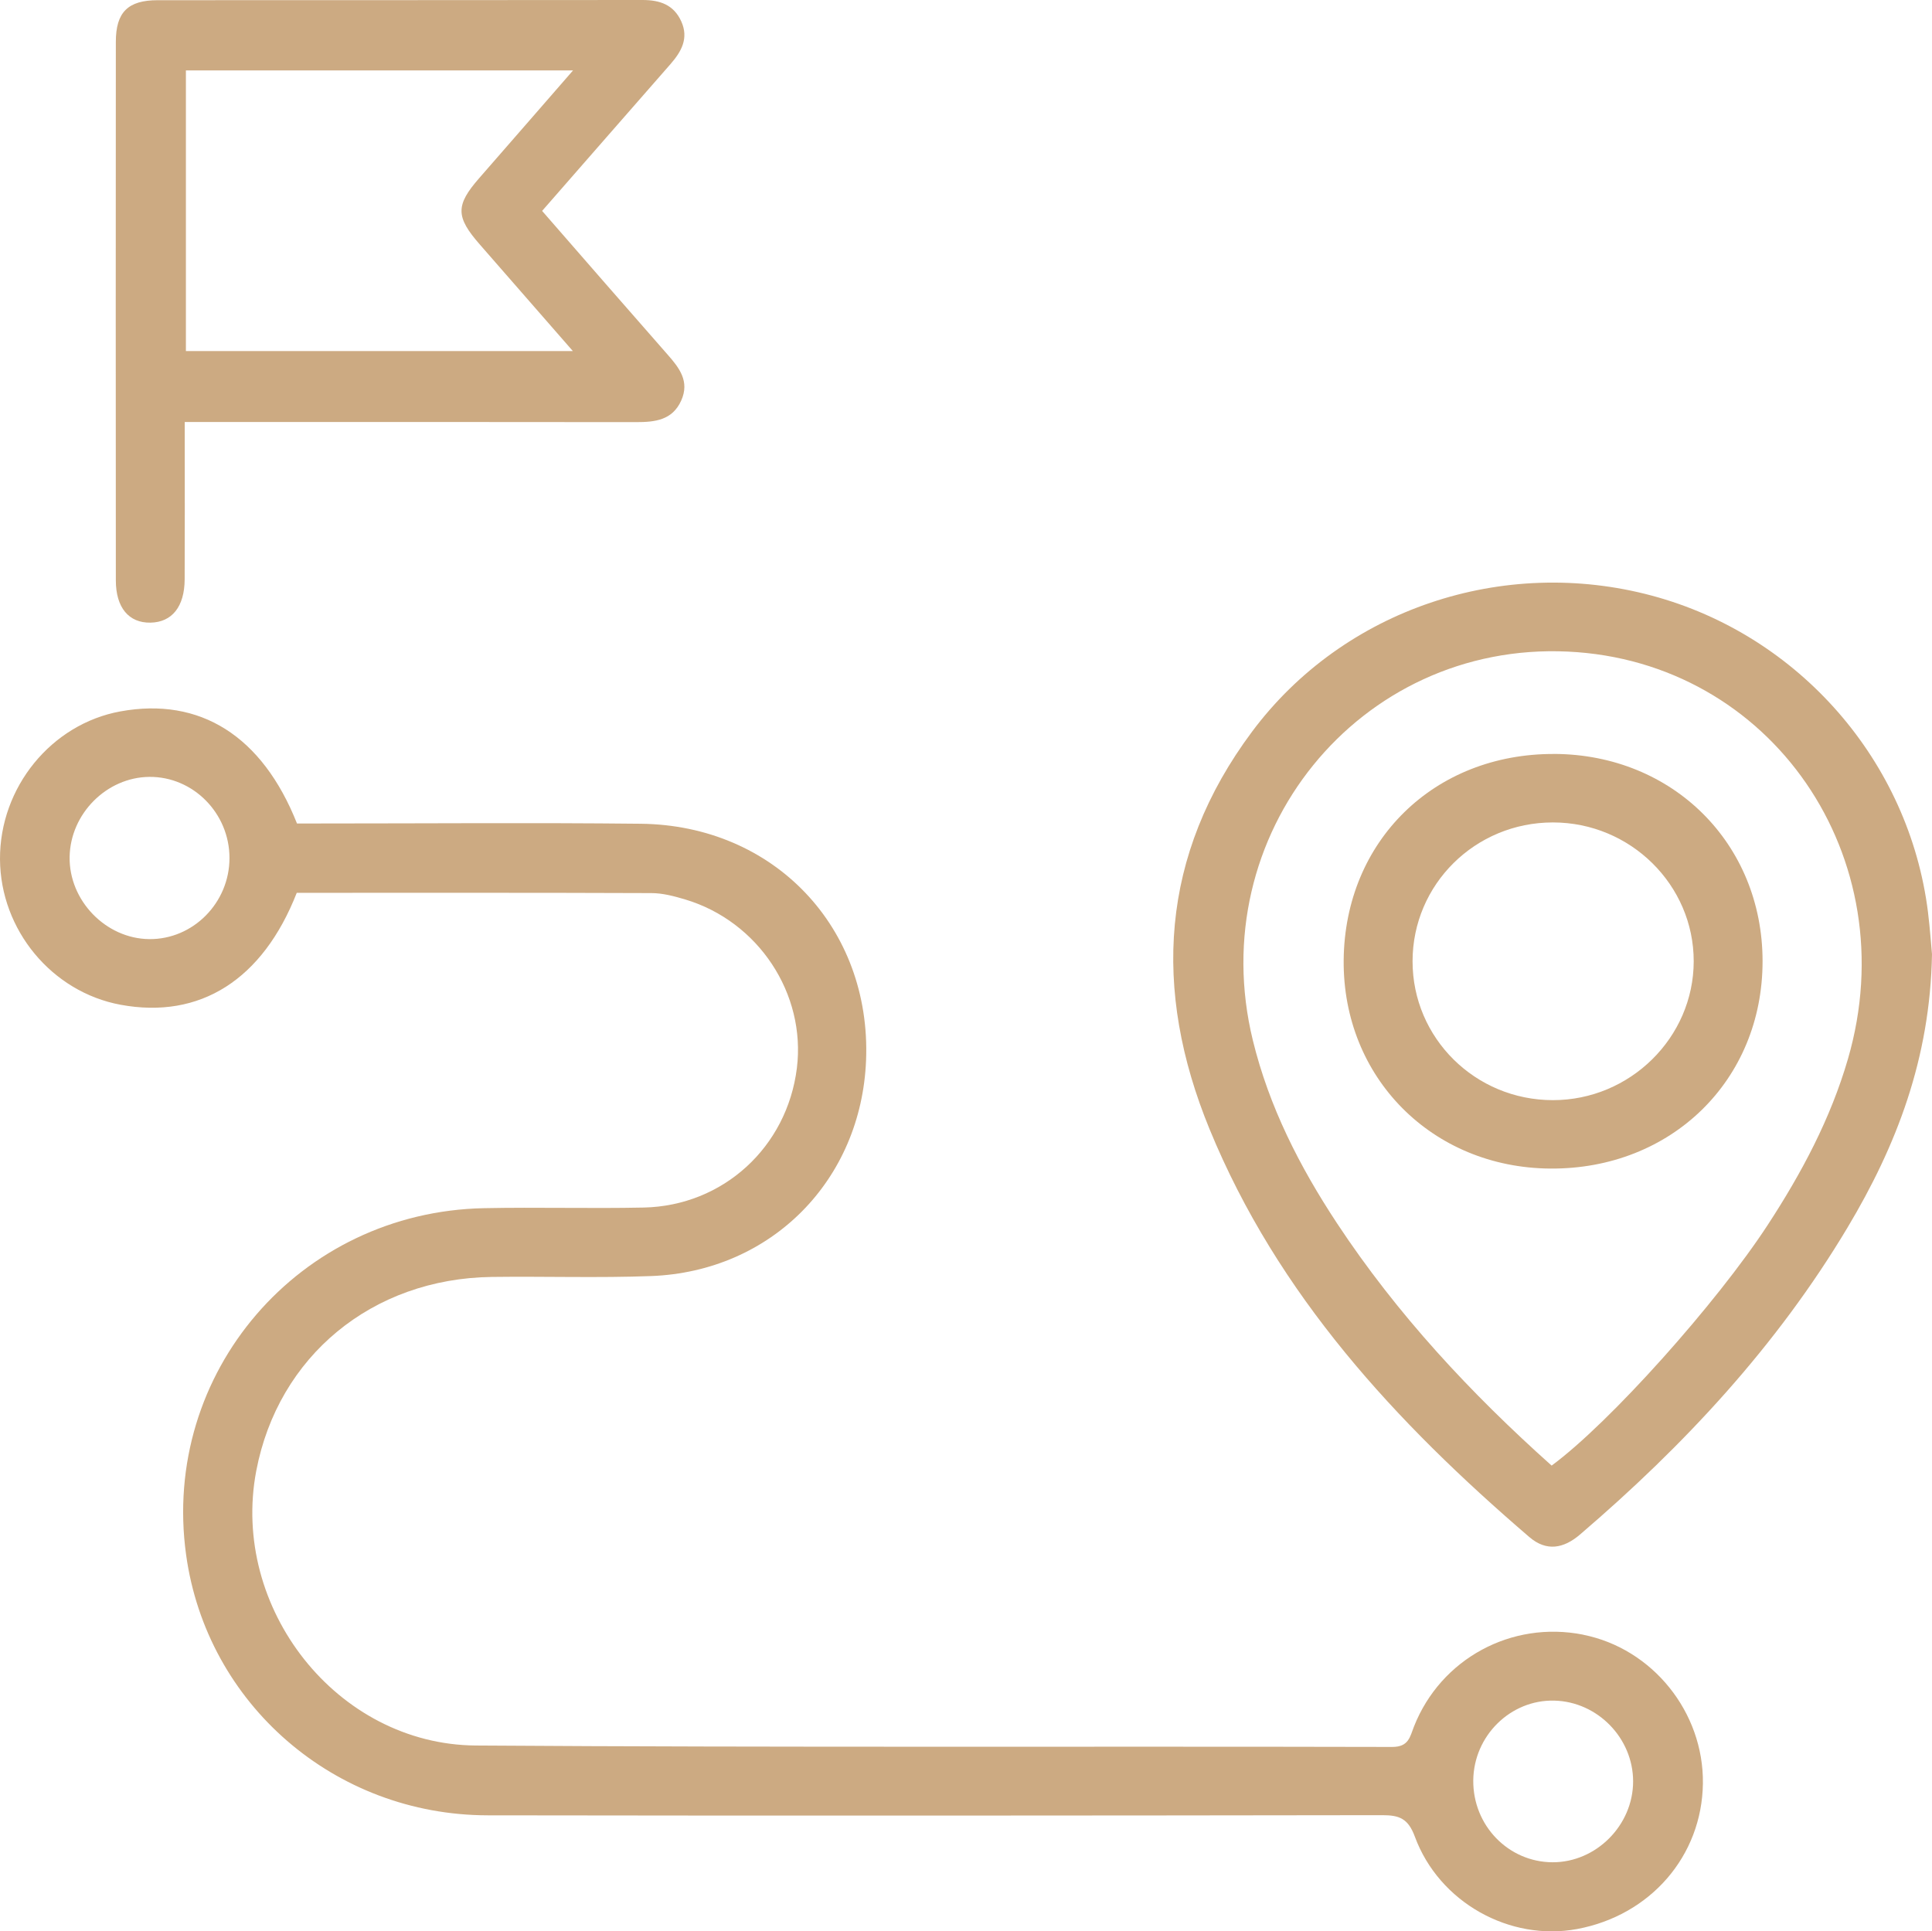
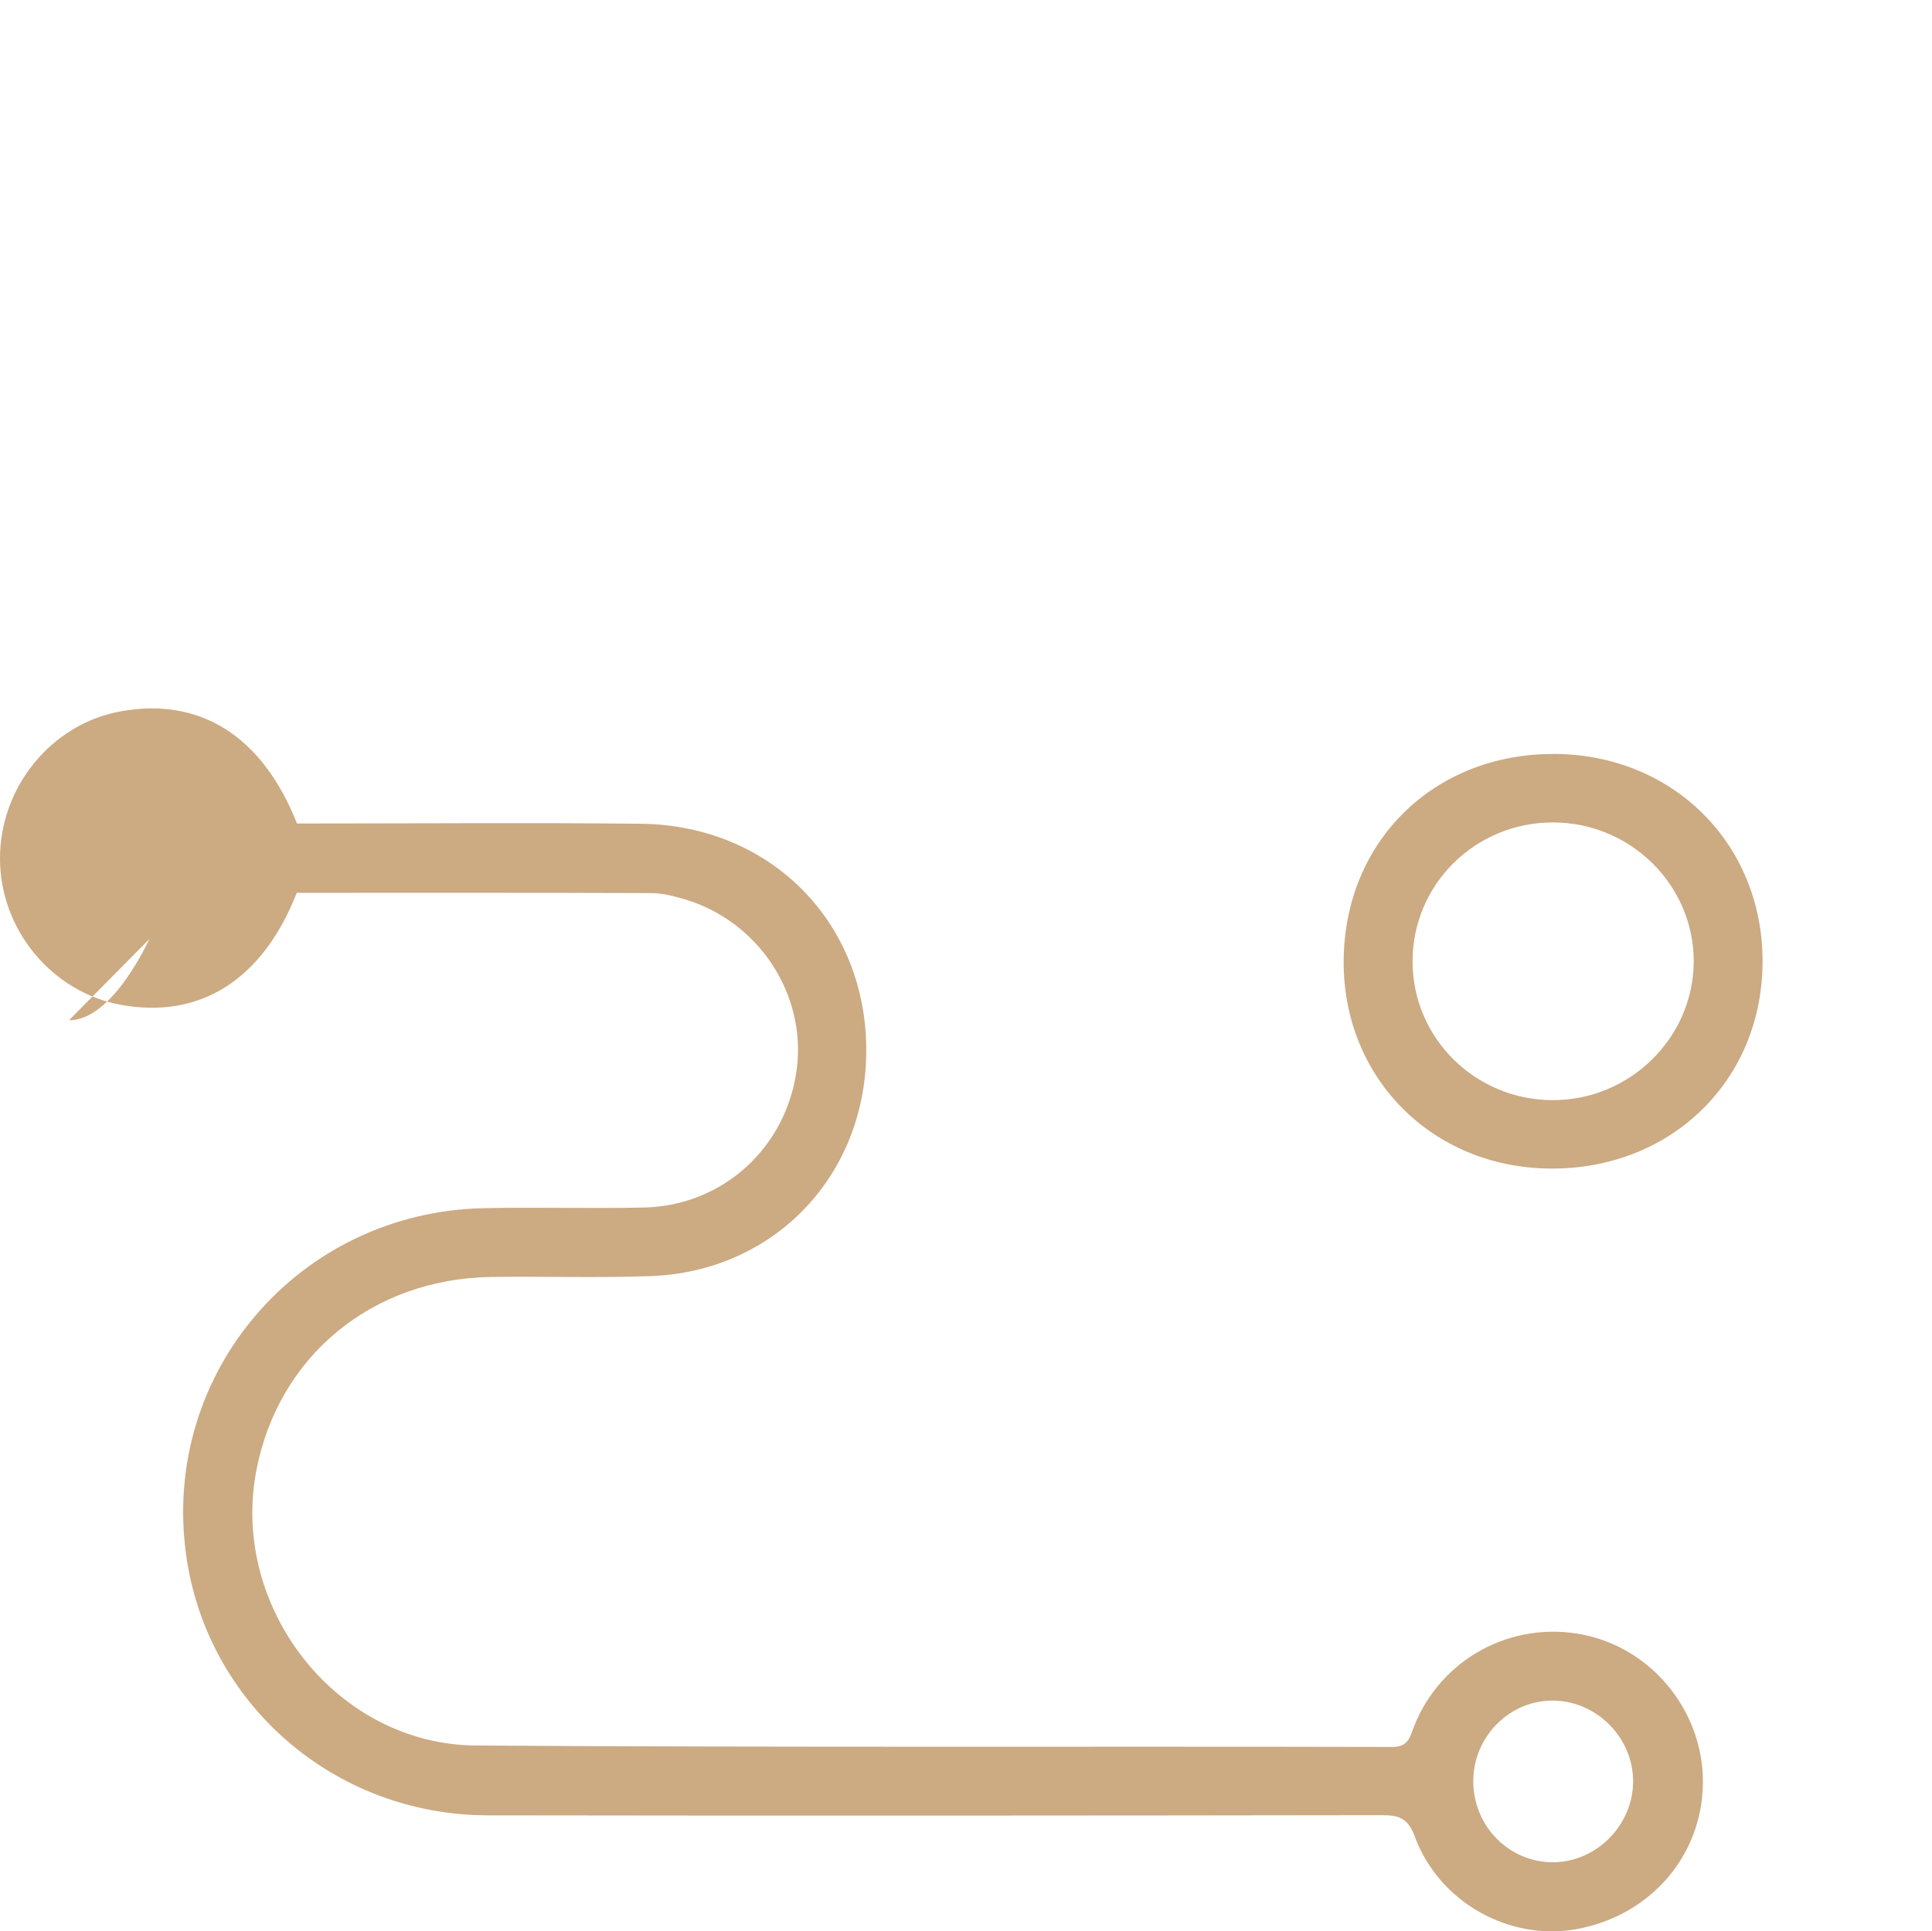
<svg xmlns="http://www.w3.org/2000/svg" id="_Слой_2" data-name="Слой 2" viewBox="0 0 500 499.89">
  <defs>
    <style> .cls-1 { fill: #ccaa82; } </style>
  </defs>
  <g id="Layer_1" data-name="Layer 1">
-     <path class="cls-1" d="M409.71,423.1c-18.54-3.69-36.85,6.24-43.77,23.77-1.06,2.68-1.35,5.3-5.66,5.29-79.04-.19-158.08,.17-237.12-.37-35.99-.24-63.59-35.61-56.84-71.09,5.66-29.68,29.99-49.78,60.95-50.19,13.76-.18,27.54,.29,41.28-.23,31.1-1.19,54.37-24.82,55.59-55.89,1.34-34.24-23.76-60.8-58.32-61.18-27.71-.3-55.42-.07-83.13-.07h-5.83c-8.99-22.68-25.11-32.78-45.7-29.01C13.27,187.39-.1,203.81,0,222.4c.1,18.29,13.41,34.36,31.2,37.66,20.51,3.8,36.77-6.41,45.6-28.97,30.81,0,61.29-.05,91.78,.07,2.92,0,5.9,.8,8.73,1.64,18.96,5.67,31.31,24.41,28.92,43.67-2.54,20.43-19.07,35.64-39.65,36.08-13.76,.29-27.53-.12-41.28,.16-47.87,.94-83.64,42.61-77.14,89.69,5.33,38.64,38.41,67.4,78.06,67.46,77.18,.12,154.36,.07,231.54-.04,4.4,0,6.67,.87,8.4,5.55,6.28,17.06,24.6,27.16,41.99,23.92,19.01-3.54,32.32-18.94,32.56-37.68,.23-18.44-13.04-34.92-30.98-38.49l-.02-.02ZM38.63,243.07c-11.25-.11-20.81-9.99-20.61-21.29,.19-11.18,9.59-20.6,20.63-20.7,11.34-.1,20.74,9.41,20.74,21s-9.42,21.1-20.76,20.99Zm363.14,238.94c-11.42-.06-20.59-9.53-20.49-21.18,.1-11.55,9.65-20.95,20.99-20.66,11.18,.28,20.36,9.7,20.38,20.88,.01,11.38-9.58,21.01-20.88,20.96Z" />
-     <path class="cls-1" d="M498.97,236.15c-4.84-39.06-33.37-71.76-71.47-81.98-38.47-10.31-79.77,3.45-103.45,35.18-23.86,31.97-25.82,66.85-11.02,102.9,17.6,42.89,48.17,75.9,82.78,105.6,4.42,3.79,8.86,2.95,13.06-.64,27.01-23.1,50.98-48.87,69.29-79.52,12.65-21.17,21.35-43.67,21.84-70.7-.22-2.32-.51-6.59-1.03-10.82v-.02Zm-20.72,37.93c-4.5,15.49-11.99,29.53-20.77,42.98-13.19,20.21-40.88,51.21-55.92,62.28-20.94-18.71-39.99-39.15-55.55-62.73-9.67-14.66-17.57-30.14-21.77-47.33-13-53.19,27.46-103.17,81.5-100.63,52.69,2.47,87.66,53.3,72.51,105.43h0Z" />
-     <path class="cls-1" d="M38.94,161.16c5.56-.1,8.82-4.12,8.85-11.21,.06-11.71,.02-23.42,.02-35.12v-5.6h7.51c36.43,0,72.86-.03,109.29,.03,4.89,0,9.39-.47,11.69-5.59,2.23-4.96-.49-8.45-3.56-11.93-10.78-12.26-21.48-24.58-32.44-37.15,11.21-12.82,22.18-25.4,33.18-37.95,2.84-3.25,4.83-6.69,2.83-11.11-1.95-4.31-5.54-5.53-10.01-5.53C124.48,.06,82.66,.02,40.83,.05c-7.72,0-10.85,3.1-10.85,10.79-.04,46.46-.03,92.92,0,139.38,0,7.05,3.35,11.04,8.97,10.94h-.01ZM48.11,18.23h100.19c-8.48,9.73-16.35,18.8-24.26,27.85-6.17,7.05-6.14,10.04,.15,17.22,7.82,8.93,15.61,17.88,24.06,27.56H48.11V18.23Z" />
+     <path class="cls-1" d="M409.71,423.1c-18.54-3.69-36.85,6.24-43.77,23.77-1.06,2.68-1.35,5.3-5.66,5.29-79.04-.19-158.08,.17-237.12-.37-35.99-.24-63.59-35.61-56.84-71.09,5.66-29.68,29.99-49.78,60.95-50.19,13.76-.18,27.54,.29,41.28-.23,31.1-1.19,54.37-24.82,55.59-55.89,1.34-34.24-23.76-60.8-58.32-61.18-27.71-.3-55.42-.07-83.13-.07h-5.83c-8.99-22.68-25.11-32.78-45.7-29.01C13.27,187.39-.1,203.81,0,222.4c.1,18.29,13.41,34.36,31.2,37.66,20.51,3.8,36.77-6.41,45.6-28.97,30.81,0,61.29-.05,91.78,.07,2.92,0,5.9,.8,8.73,1.64,18.96,5.67,31.31,24.41,28.92,43.67-2.54,20.43-19.07,35.64-39.65,36.08-13.76,.29-27.53-.12-41.28,.16-47.87,.94-83.64,42.61-77.14,89.69,5.33,38.64,38.41,67.4,78.06,67.46,77.18,.12,154.36,.07,231.54-.04,4.4,0,6.67,.87,8.4,5.55,6.28,17.06,24.6,27.16,41.99,23.92,19.01-3.54,32.32-18.94,32.56-37.68,.23-18.44-13.04-34.92-30.98-38.49l-.02-.02ZM38.63,243.07s-9.42,21.1-20.76,20.99Zm363.14,238.94c-11.42-.06-20.59-9.53-20.49-21.18,.1-11.55,9.65-20.95,20.99-20.66,11.18,.28,20.36,9.7,20.38,20.88,.01,11.38-9.58,21.01-20.88,20.96Z" />
    <path class="cls-1" d="M402.27,195.15c-31.11-.14-54.26,22.53-54.53,53.39-.26,30.36,22.88,53.7,53.46,53.92,31.34,.23,54.98-22.87,54.95-53.7-.02-30.41-23.21-53.48-53.89-53.62h0Zm-.4,89.6c-20.09-.01-36.31-16.08-36.3-35.95,.01-19.9,16.21-35.93,36.32-35.93s36.46,16.22,36.44,35.95c-.02,19.72-16.48,35.95-36.46,35.93h0Z" />
  </g>
</svg>